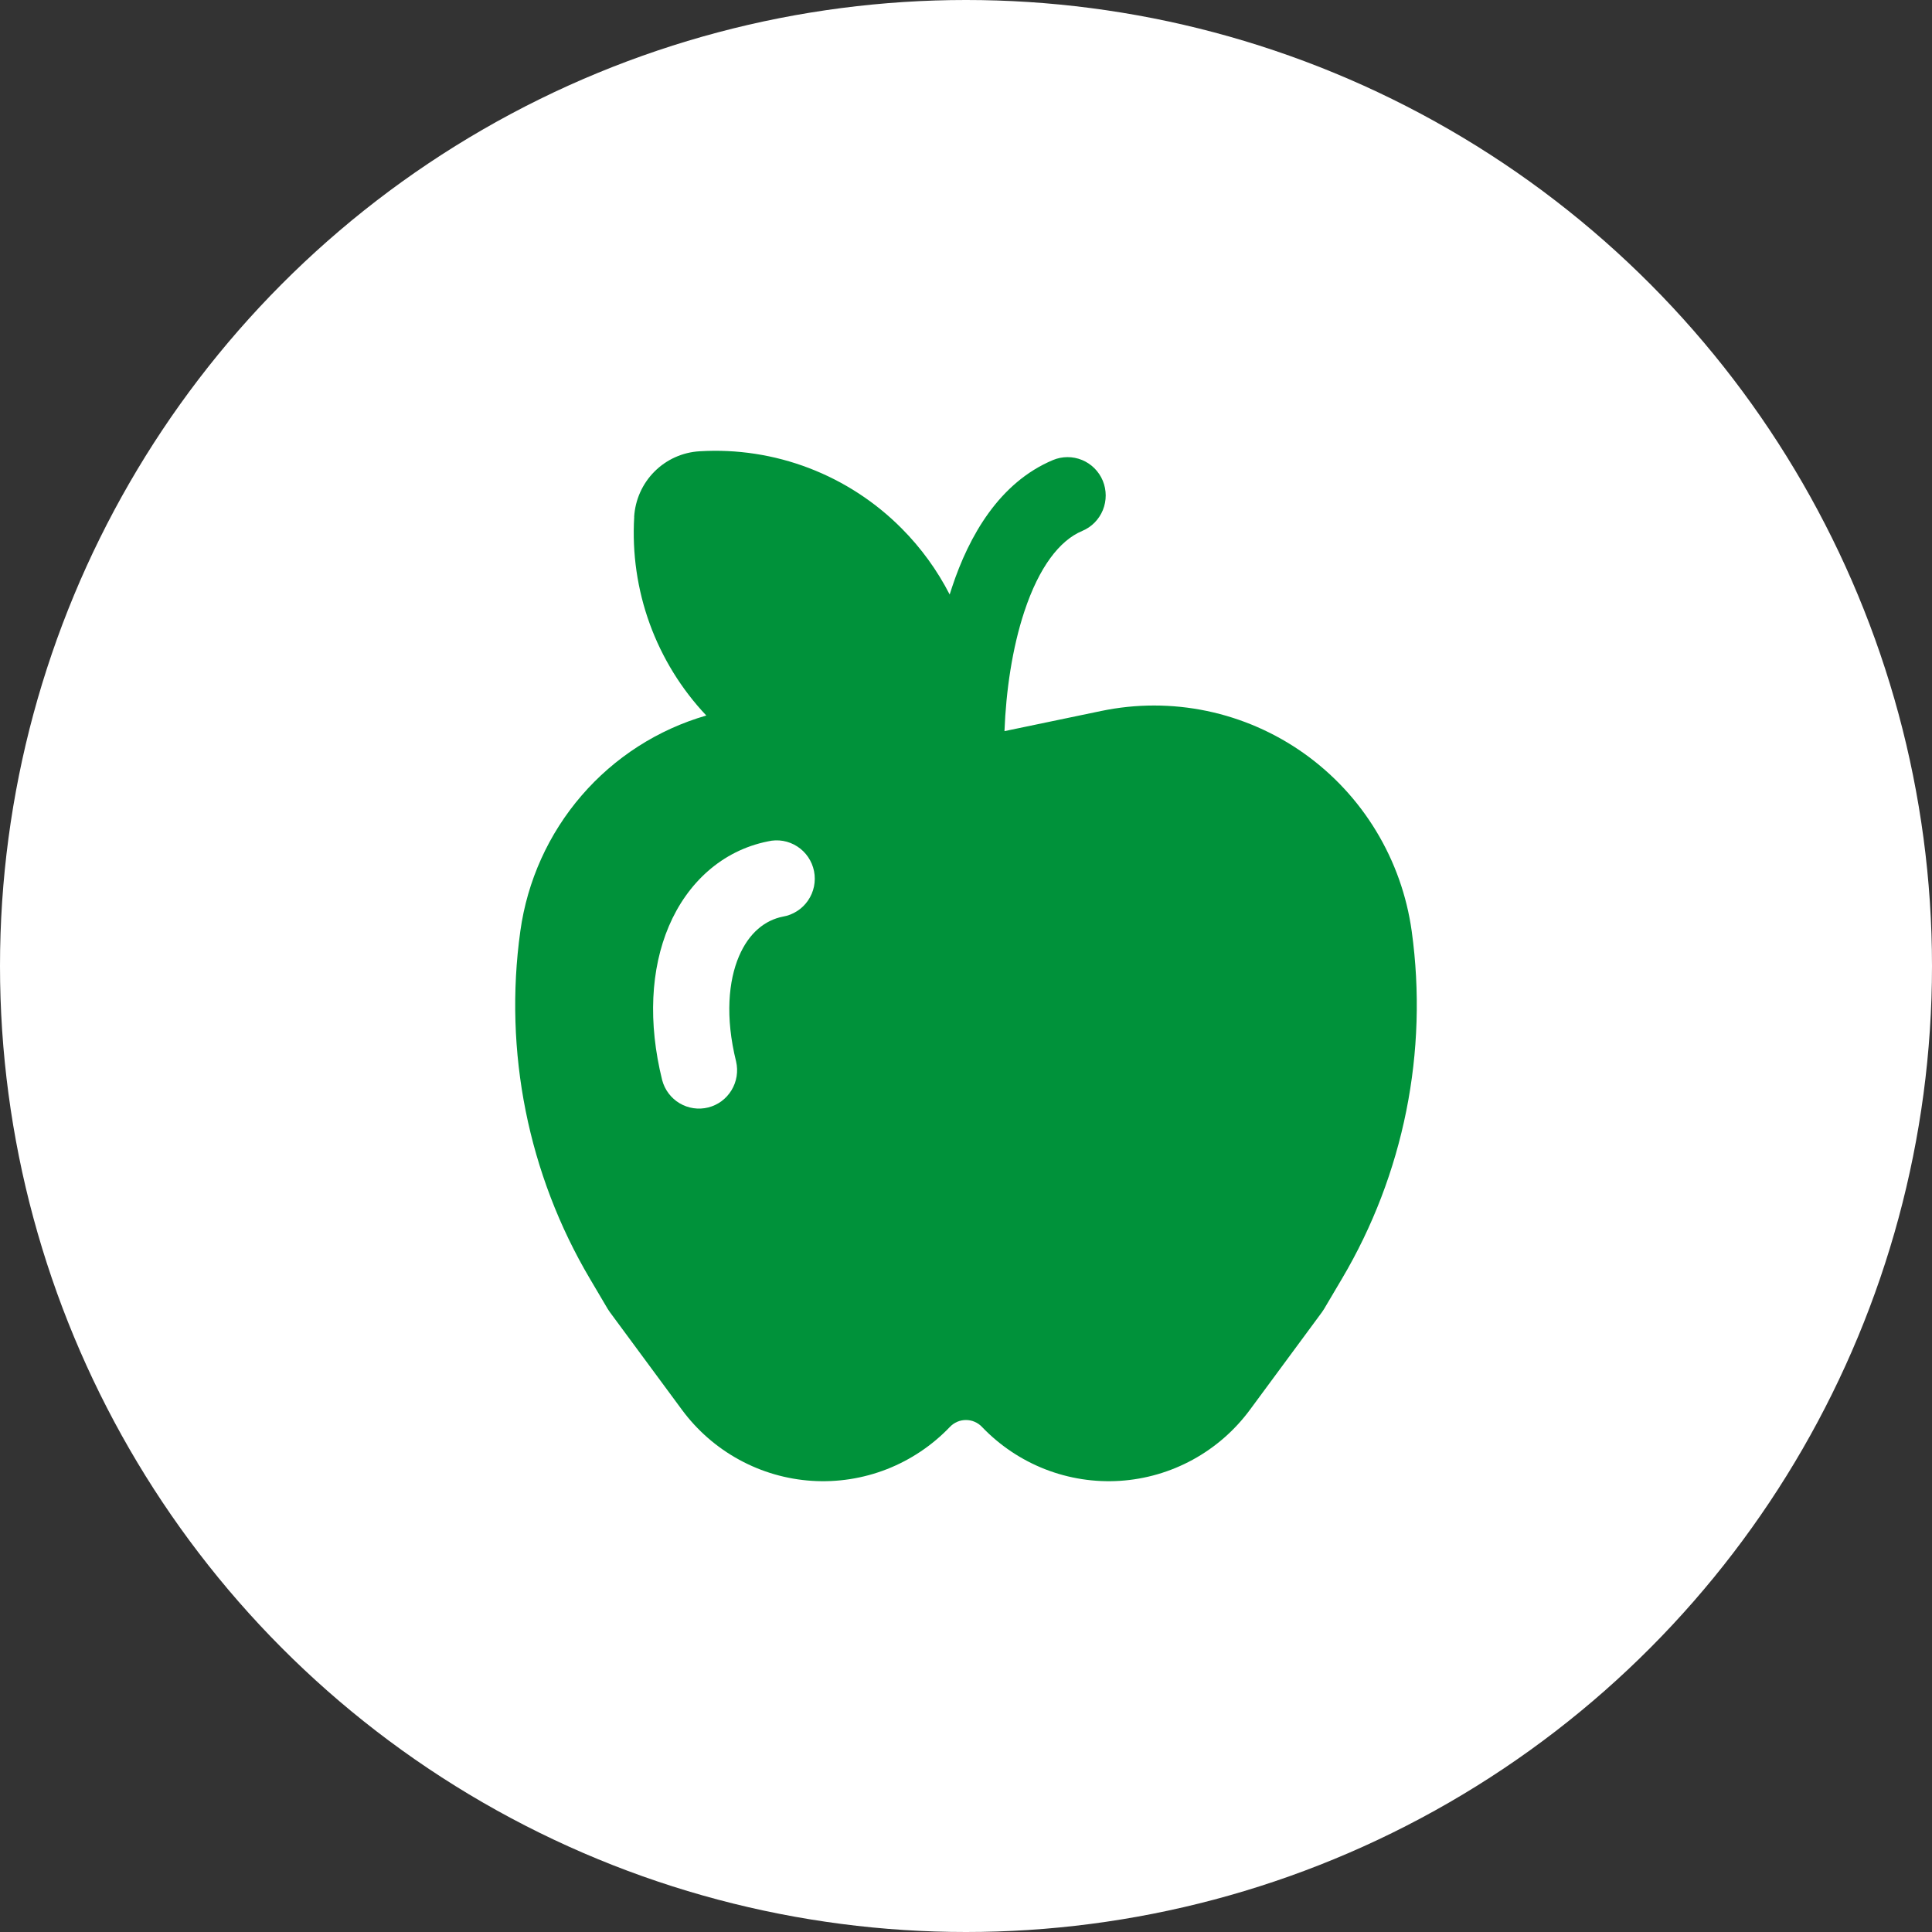
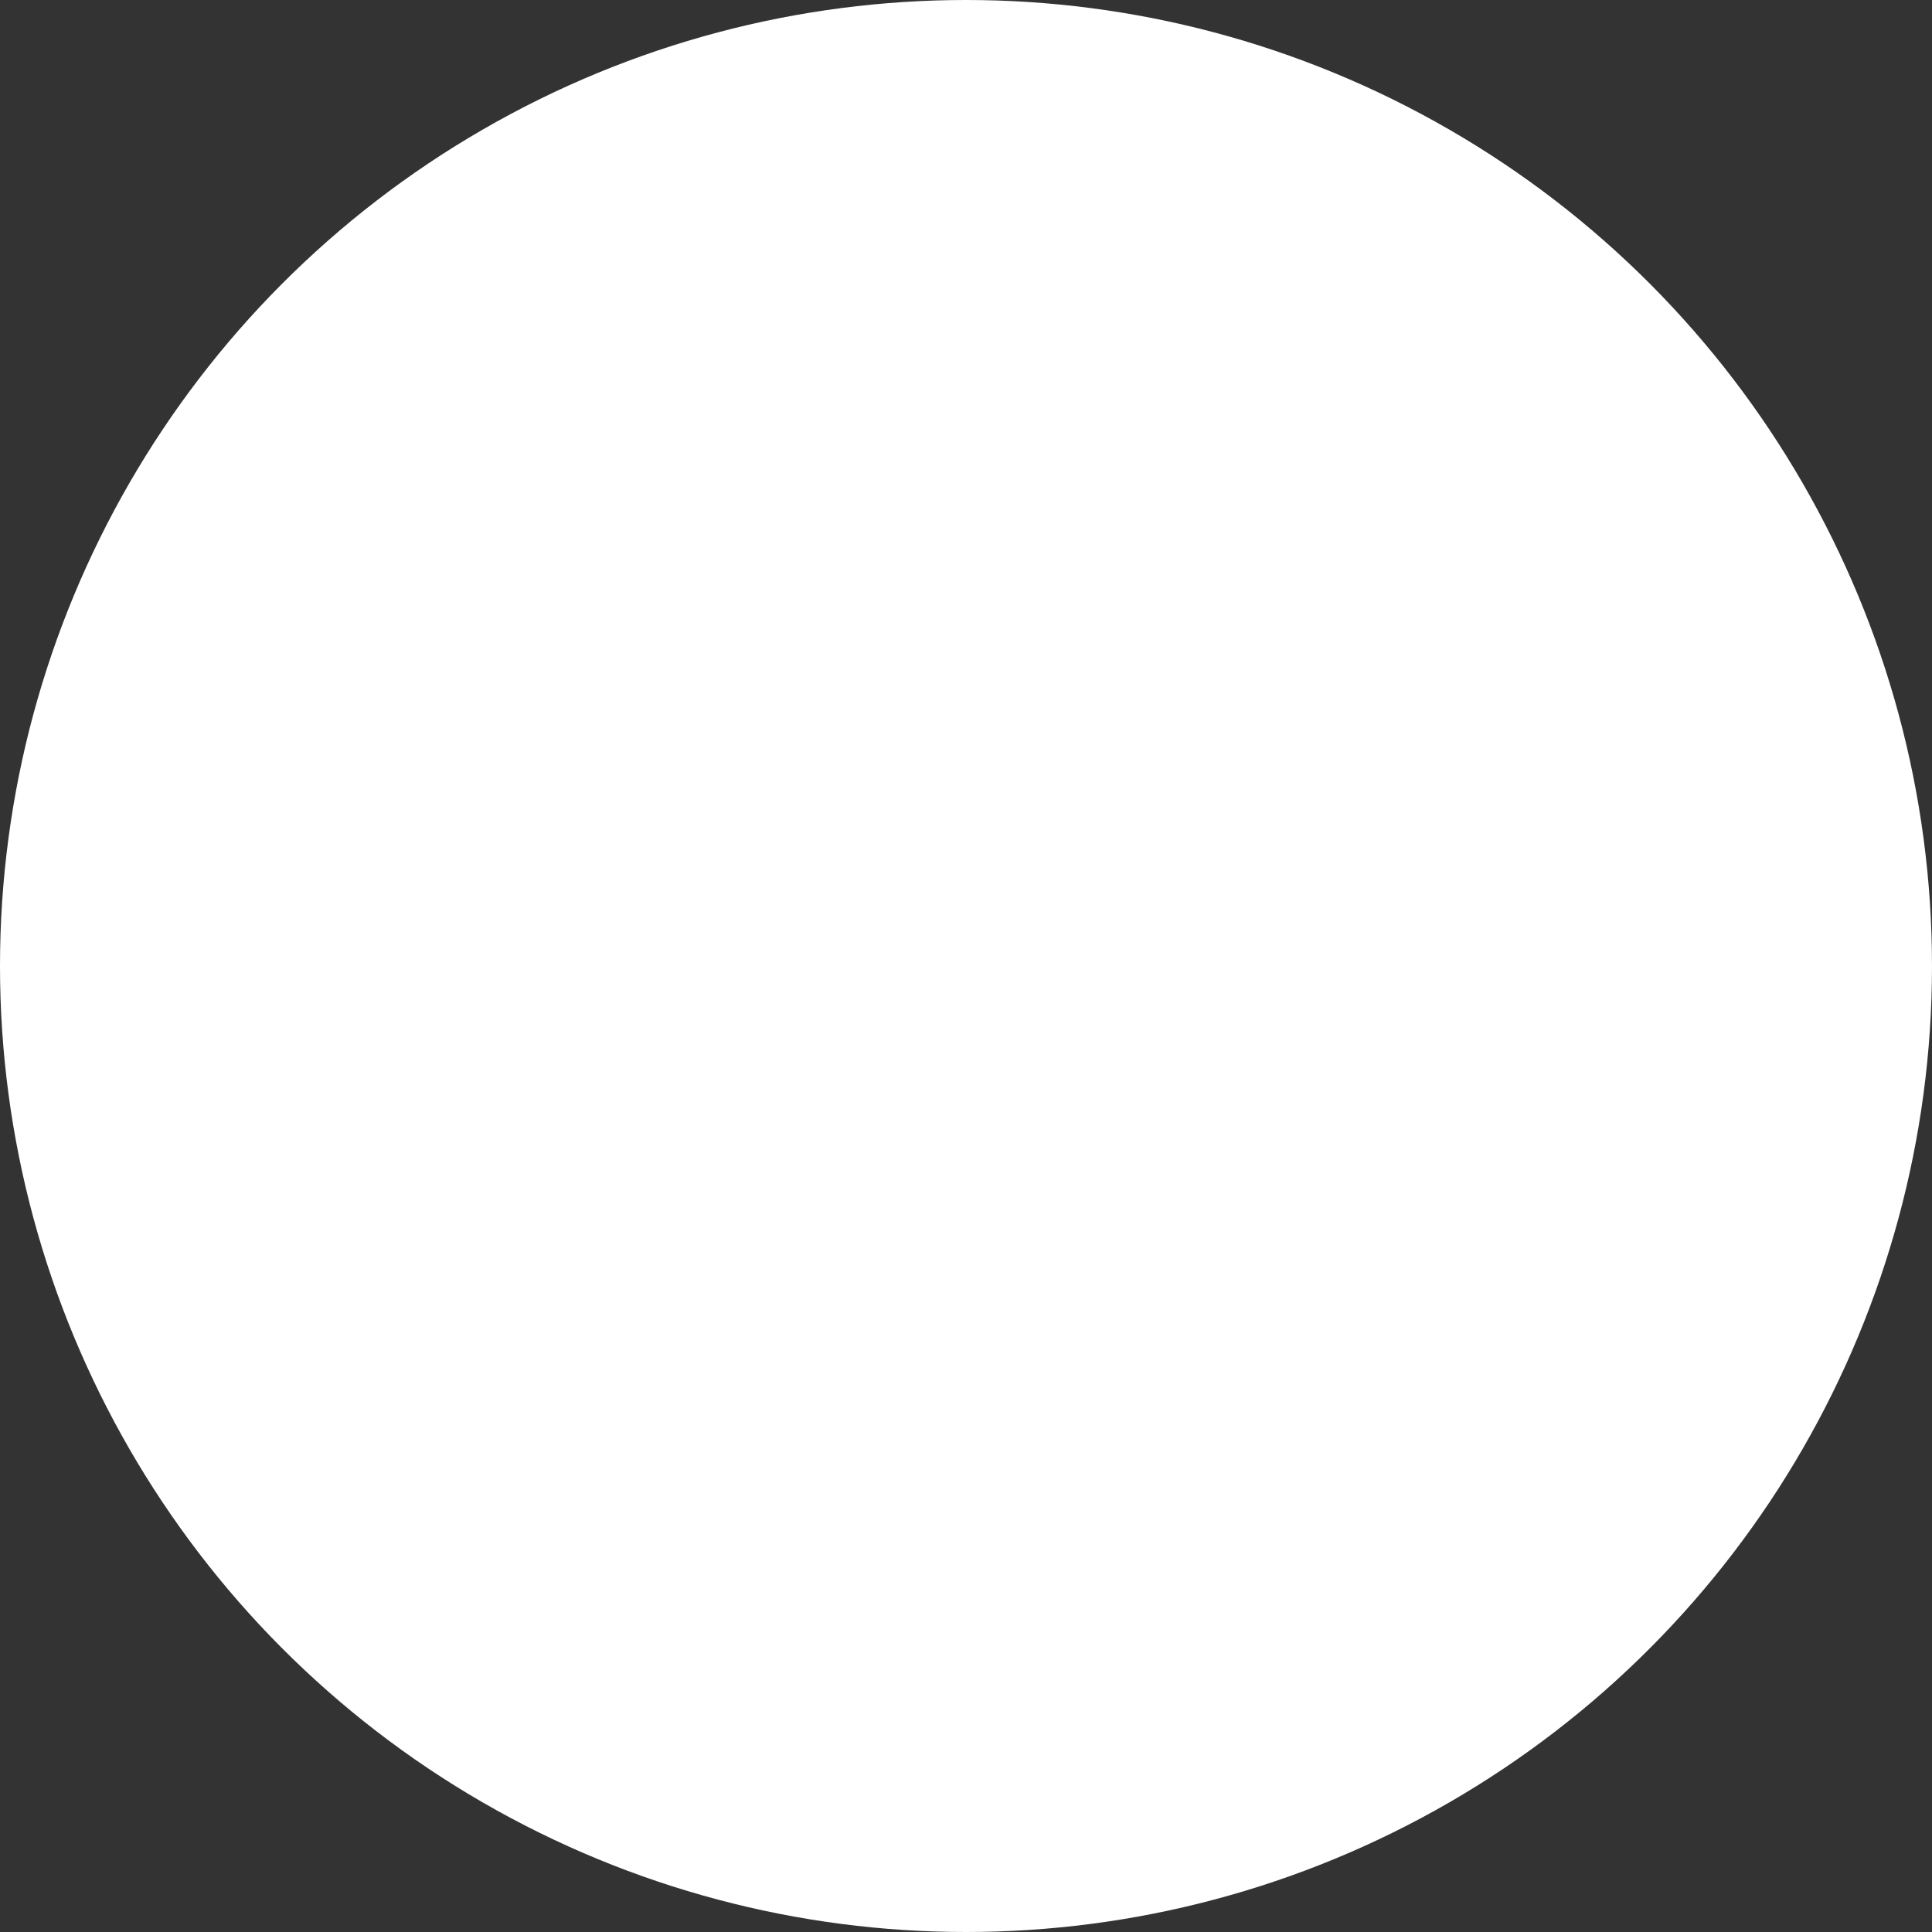
<svg xmlns="http://www.w3.org/2000/svg" width="60" height="60" viewBox="0 0 60 60" fill="none">
  <rect x="0" y="0" width="60" height="60" fill="#333333" stroke="none" />
  <circle cx="30" cy="30" r="30" fill="white" />
-   <path d="M19.696 16.056C19.629 17.183 19.793 18.313 20.178 19.373C20.564 20.434 21.162 21.403 21.935 22.221C20.432 22.655 19.086 23.518 18.061 24.707C17.035 25.896 16.375 27.359 16.159 28.918C15.639 32.659 16.402 36.468 18.321 39.714L18.874 40.651L18.941 40.751L21.176 43.779C21.649 44.421 22.256 44.951 22.954 45.332C23.651 45.714 24.423 45.938 25.216 45.989C26.008 46.04 26.802 45.916 27.542 45.627C28.282 45.337 28.951 44.889 29.501 44.313C29.566 44.245 29.643 44.192 29.728 44.155C29.814 44.118 29.905 44.1 29.998 44.1C30.091 44.1 30.183 44.118 30.268 44.155C30.354 44.192 30.431 44.245 30.495 44.313C31.046 44.889 31.714 45.337 32.454 45.627C33.194 45.916 33.988 46.04 34.781 45.989C35.573 45.938 36.345 45.714 37.043 45.332C37.74 44.951 38.347 44.421 38.82 43.779L41.055 40.75L41.121 40.65L41.675 39.713C43.596 36.467 44.36 32.66 43.842 28.919C43.689 27.817 43.313 26.758 42.737 25.808C42.162 24.858 41.398 24.037 40.494 23.395C39.59 22.754 38.565 22.307 37.482 22.08C36.4 21.854 35.282 21.854 34.199 22.08L31.199 22.705H31.195C31.242 21.466 31.434 20.132 31.812 18.992C32.269 17.613 32.904 16.784 33.611 16.488C33.901 16.367 34.13 16.134 34.25 15.842C34.369 15.549 34.368 15.221 34.248 14.929C34.127 14.638 33.895 14.406 33.605 14.286C33.314 14.166 32.988 14.167 32.699 14.288C31.038 14.986 30.095 16.639 29.566 18.237L29.493 18.463C29.105 17.707 28.603 17.015 28.005 16.414C27.187 15.589 26.203 14.949 25.12 14.535C24.038 14.122 22.88 13.944 21.724 14.015C21.196 14.046 20.698 14.27 20.324 14.646C19.95 15.021 19.726 15.522 19.694 16.053M24.312 28.467C23.764 28.576 23.262 28.964 22.948 29.702C22.628 30.455 22.515 31.572 22.86 32.965C22.931 33.27 22.88 33.59 22.718 33.857C22.556 34.125 22.297 34.317 21.995 34.393C21.693 34.469 21.374 34.422 21.106 34.263C20.839 34.104 20.644 33.846 20.564 33.543C20.122 31.761 20.206 30.096 20.772 28.764C21.345 27.418 22.421 26.416 23.848 26.13C24.003 26.093 24.163 26.088 24.32 26.115C24.476 26.142 24.626 26.201 24.759 26.287C24.893 26.373 25.008 26.486 25.098 26.618C25.187 26.75 25.25 26.899 25.281 27.056C25.312 27.213 25.311 27.374 25.279 27.531C25.247 27.687 25.184 27.836 25.093 27.967C25.003 28.099 24.887 28.211 24.753 28.296C24.619 28.382 24.469 28.441 24.312 28.467Z" fill="#00923A" />
  <script />
</svg>